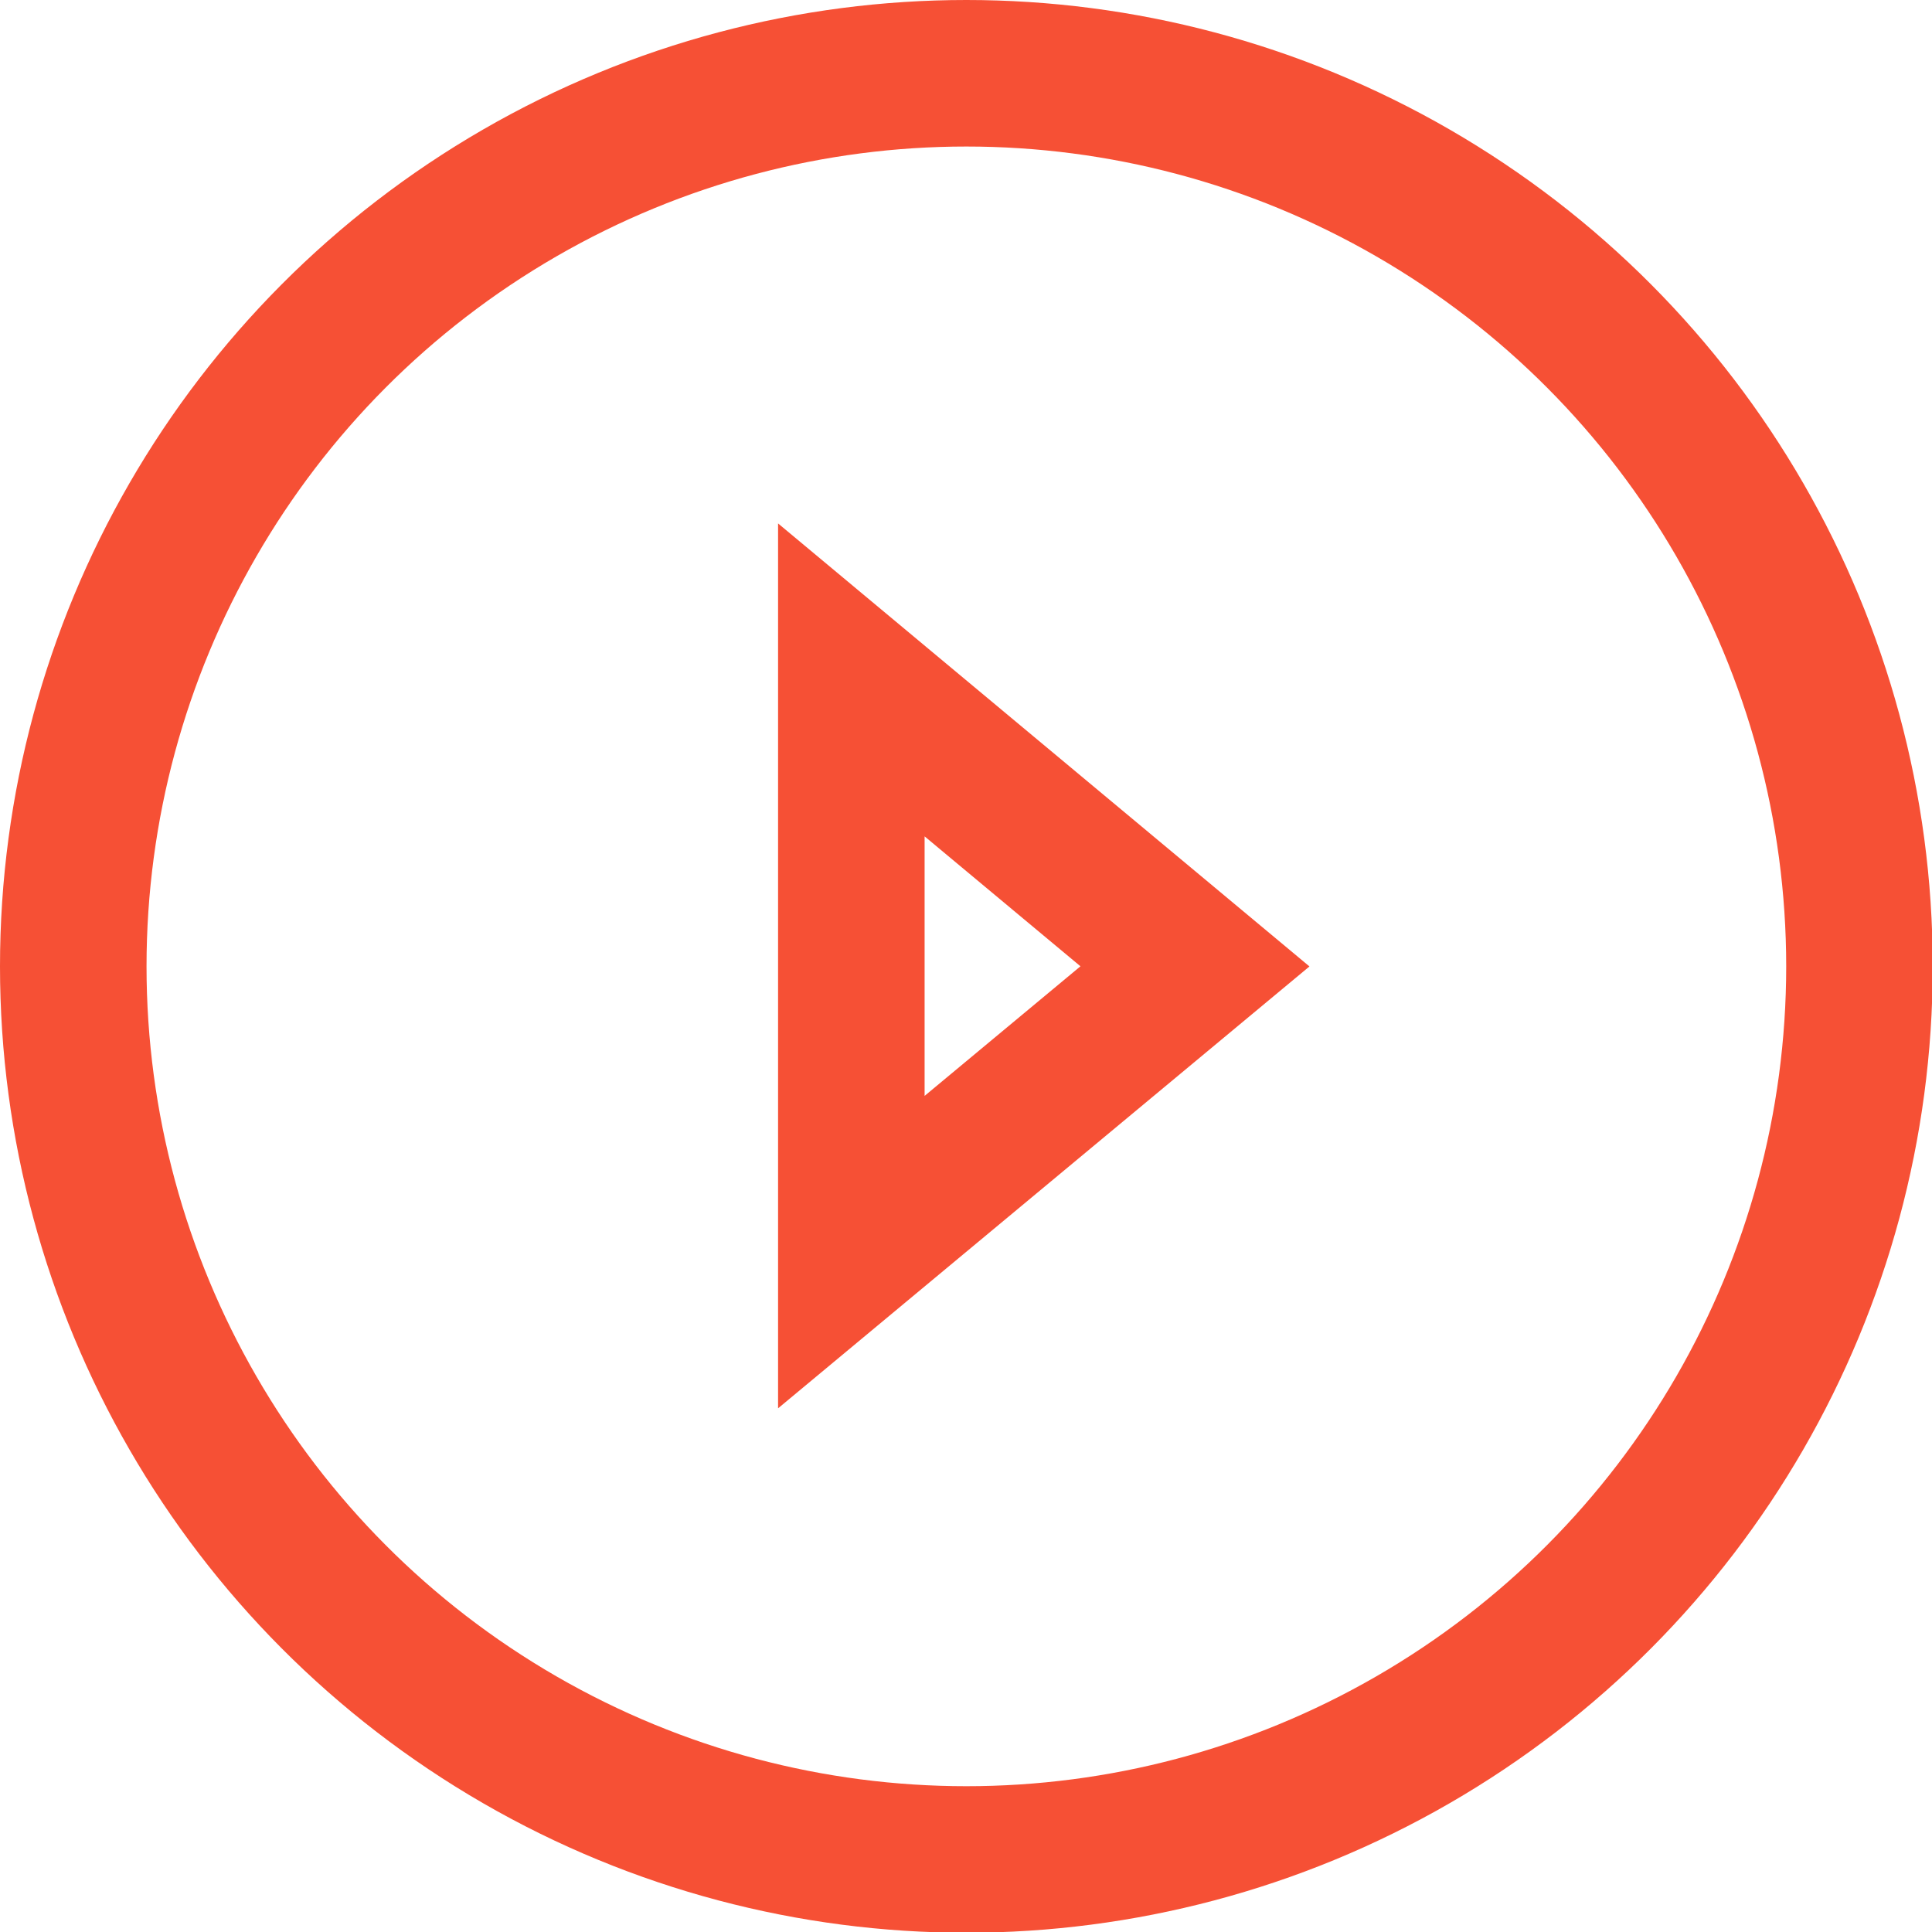
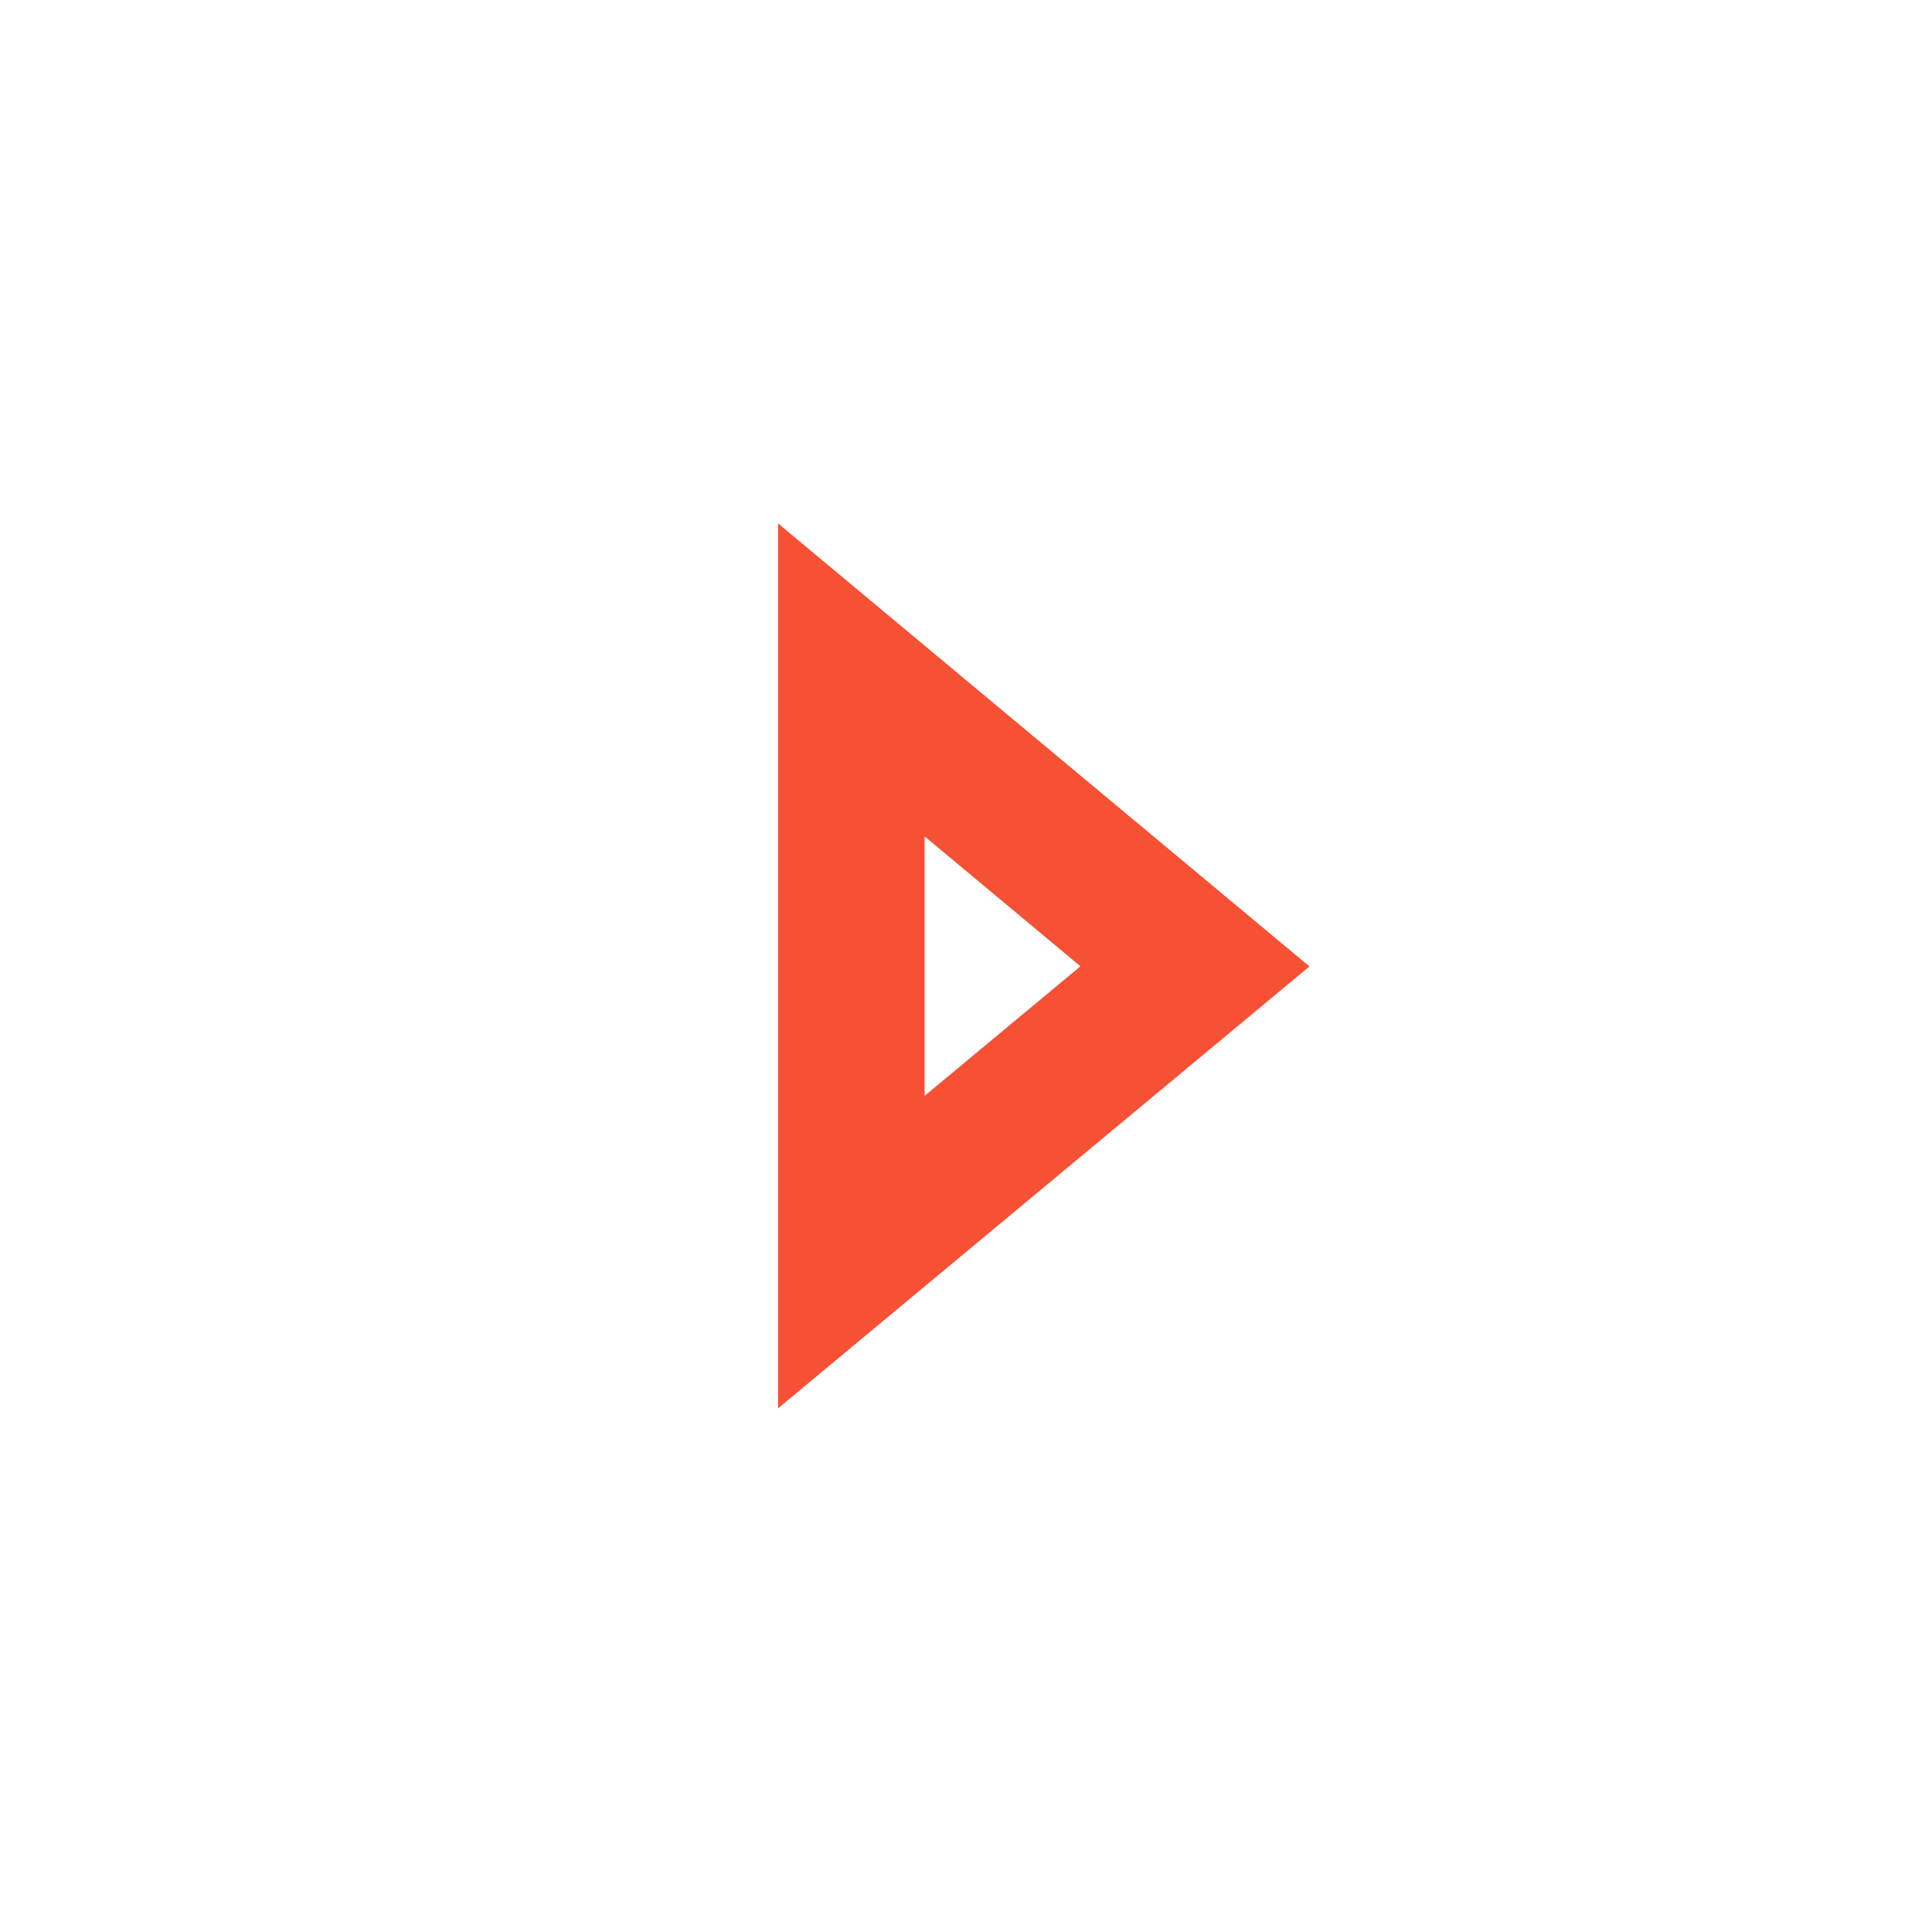
<svg xmlns="http://www.w3.org/2000/svg" viewBox="0 0 26.37 26.37">
  <defs>
    <style>.cls-1{fill:none;stroke:#f65035;stroke-miterlimit:10;stroke-width:2px;}</style>
  </defs>
  <g id="Layer_2" data-name="Layer 2">
    <g id="floor_plans" data-name="floor plans">
      <polygon class="cls-1" points="16.31 13.19 11.62 9.28 11.62 17.09 16.31 13.19" />
-       <circle class="cls-1" cx="13.19" cy="13.19" r="12.19" />
    </g>
  </g>
</svg>